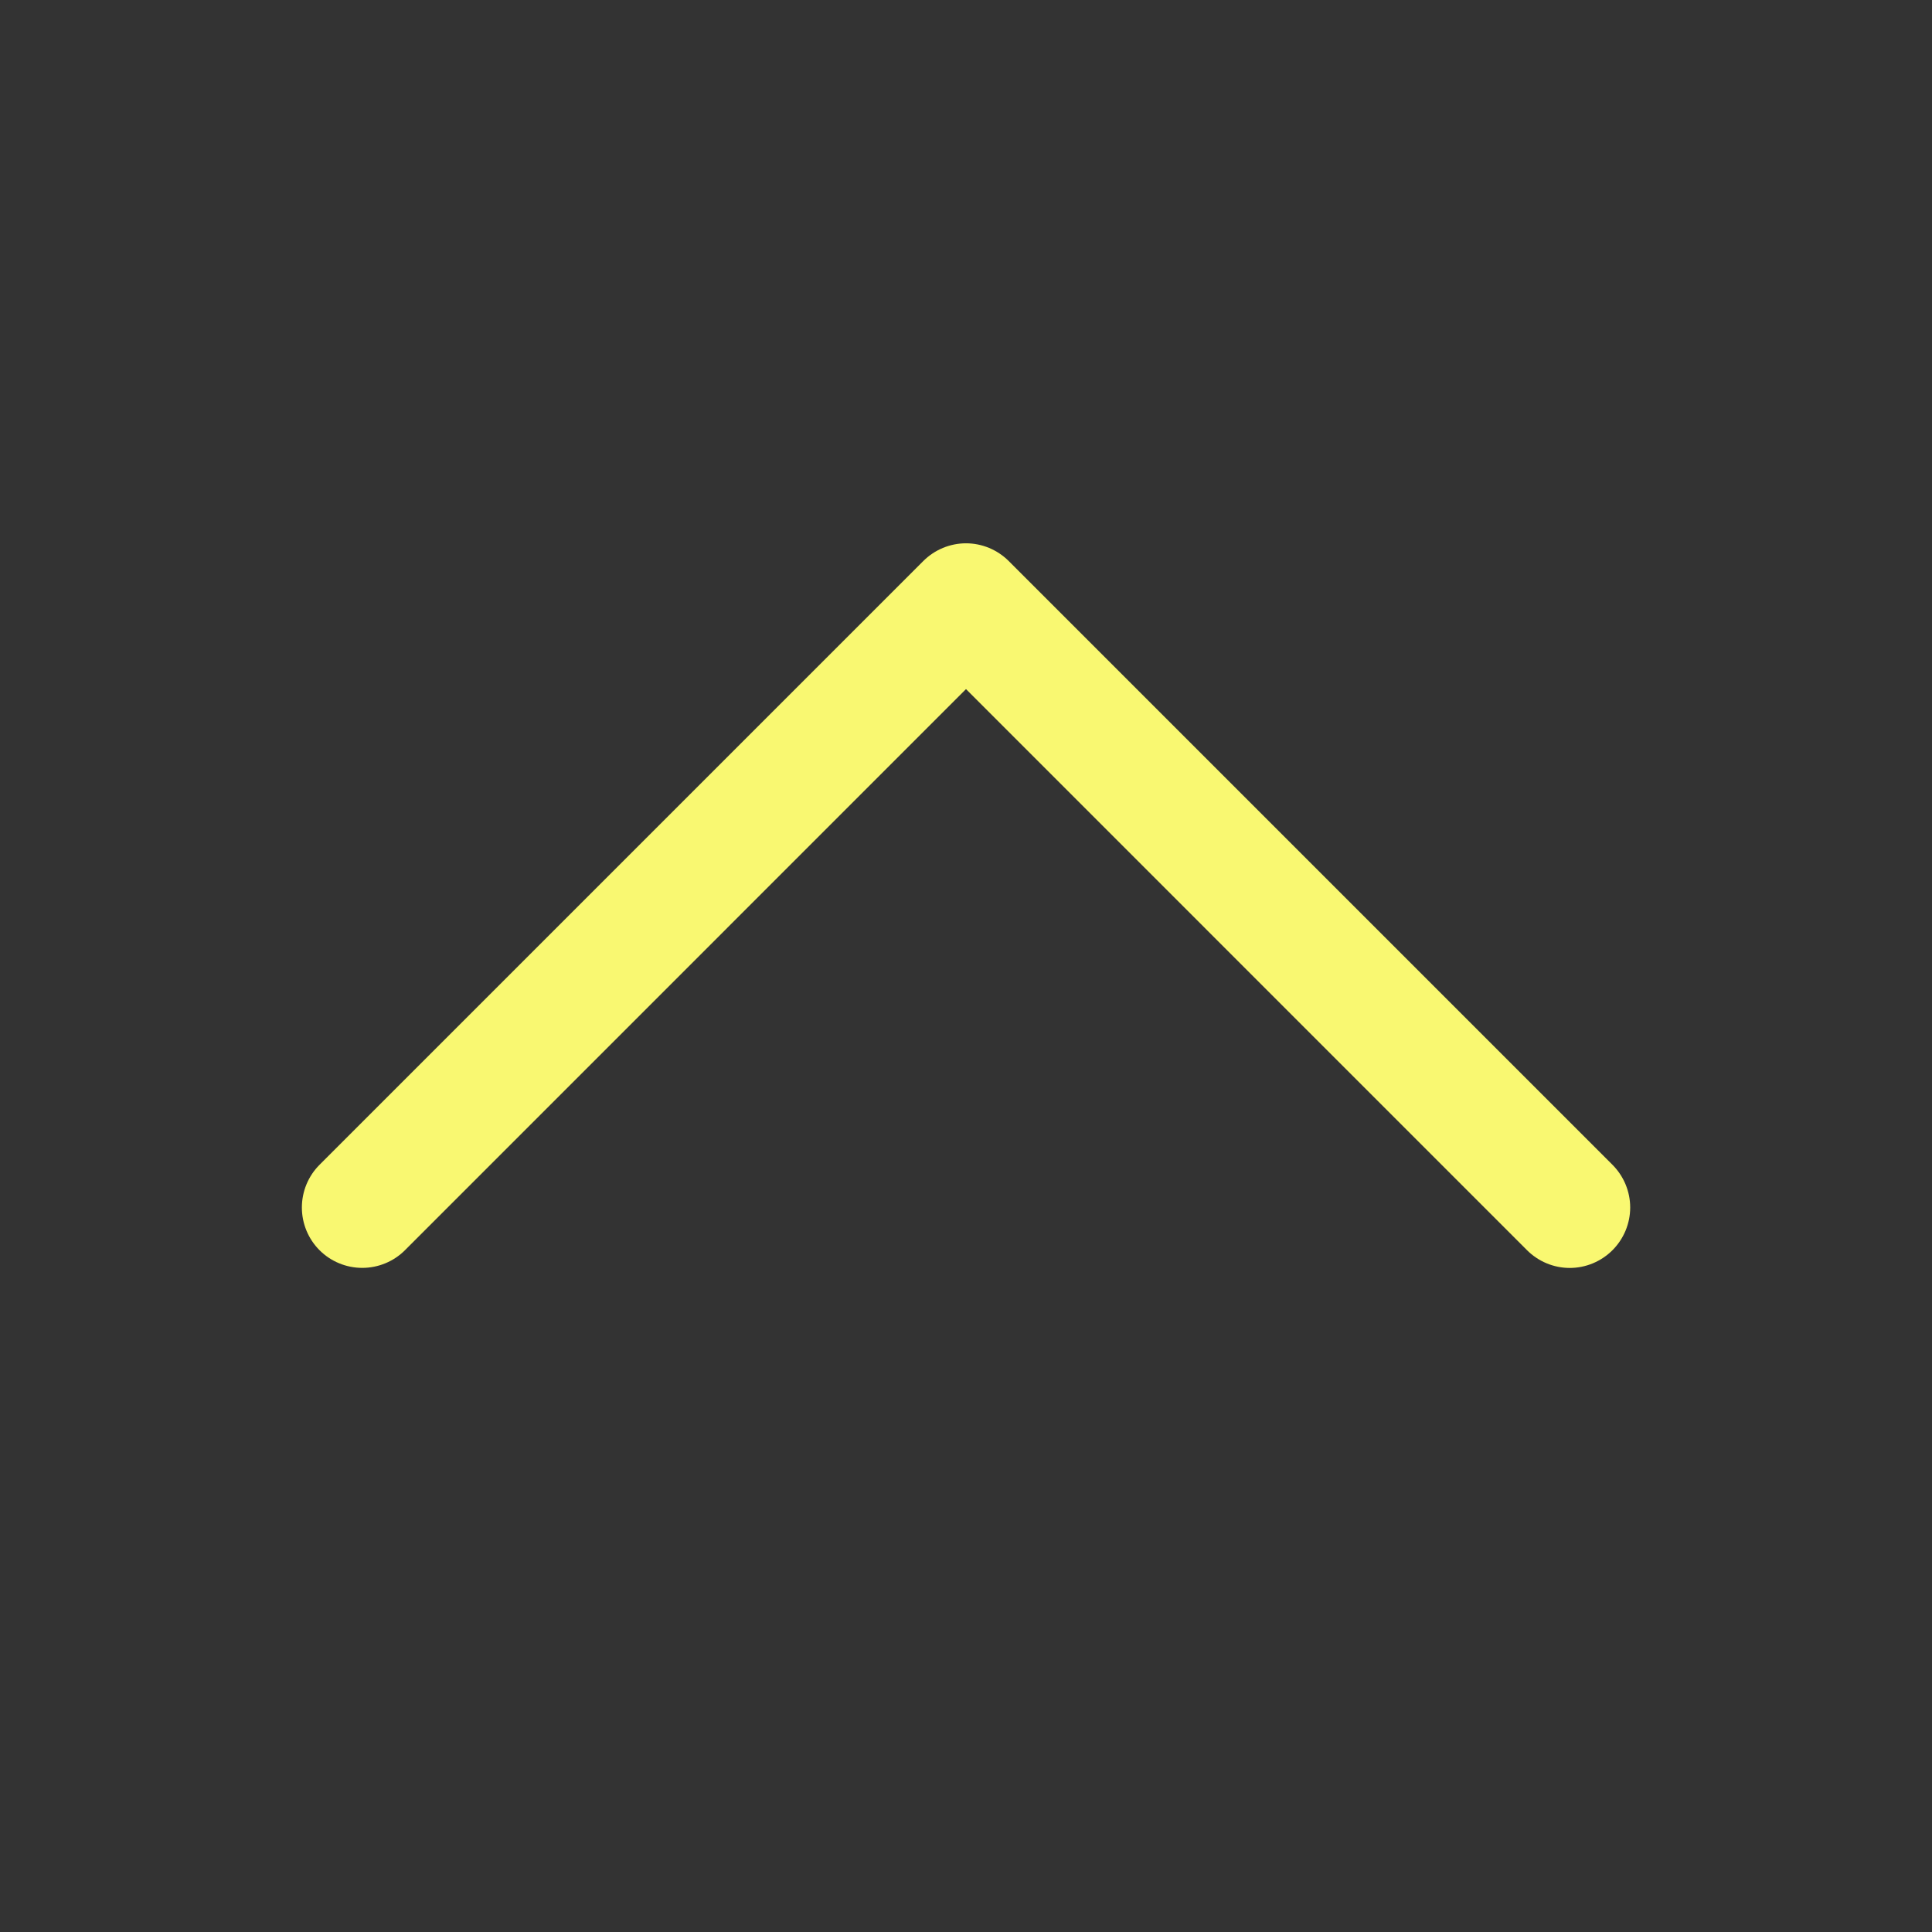
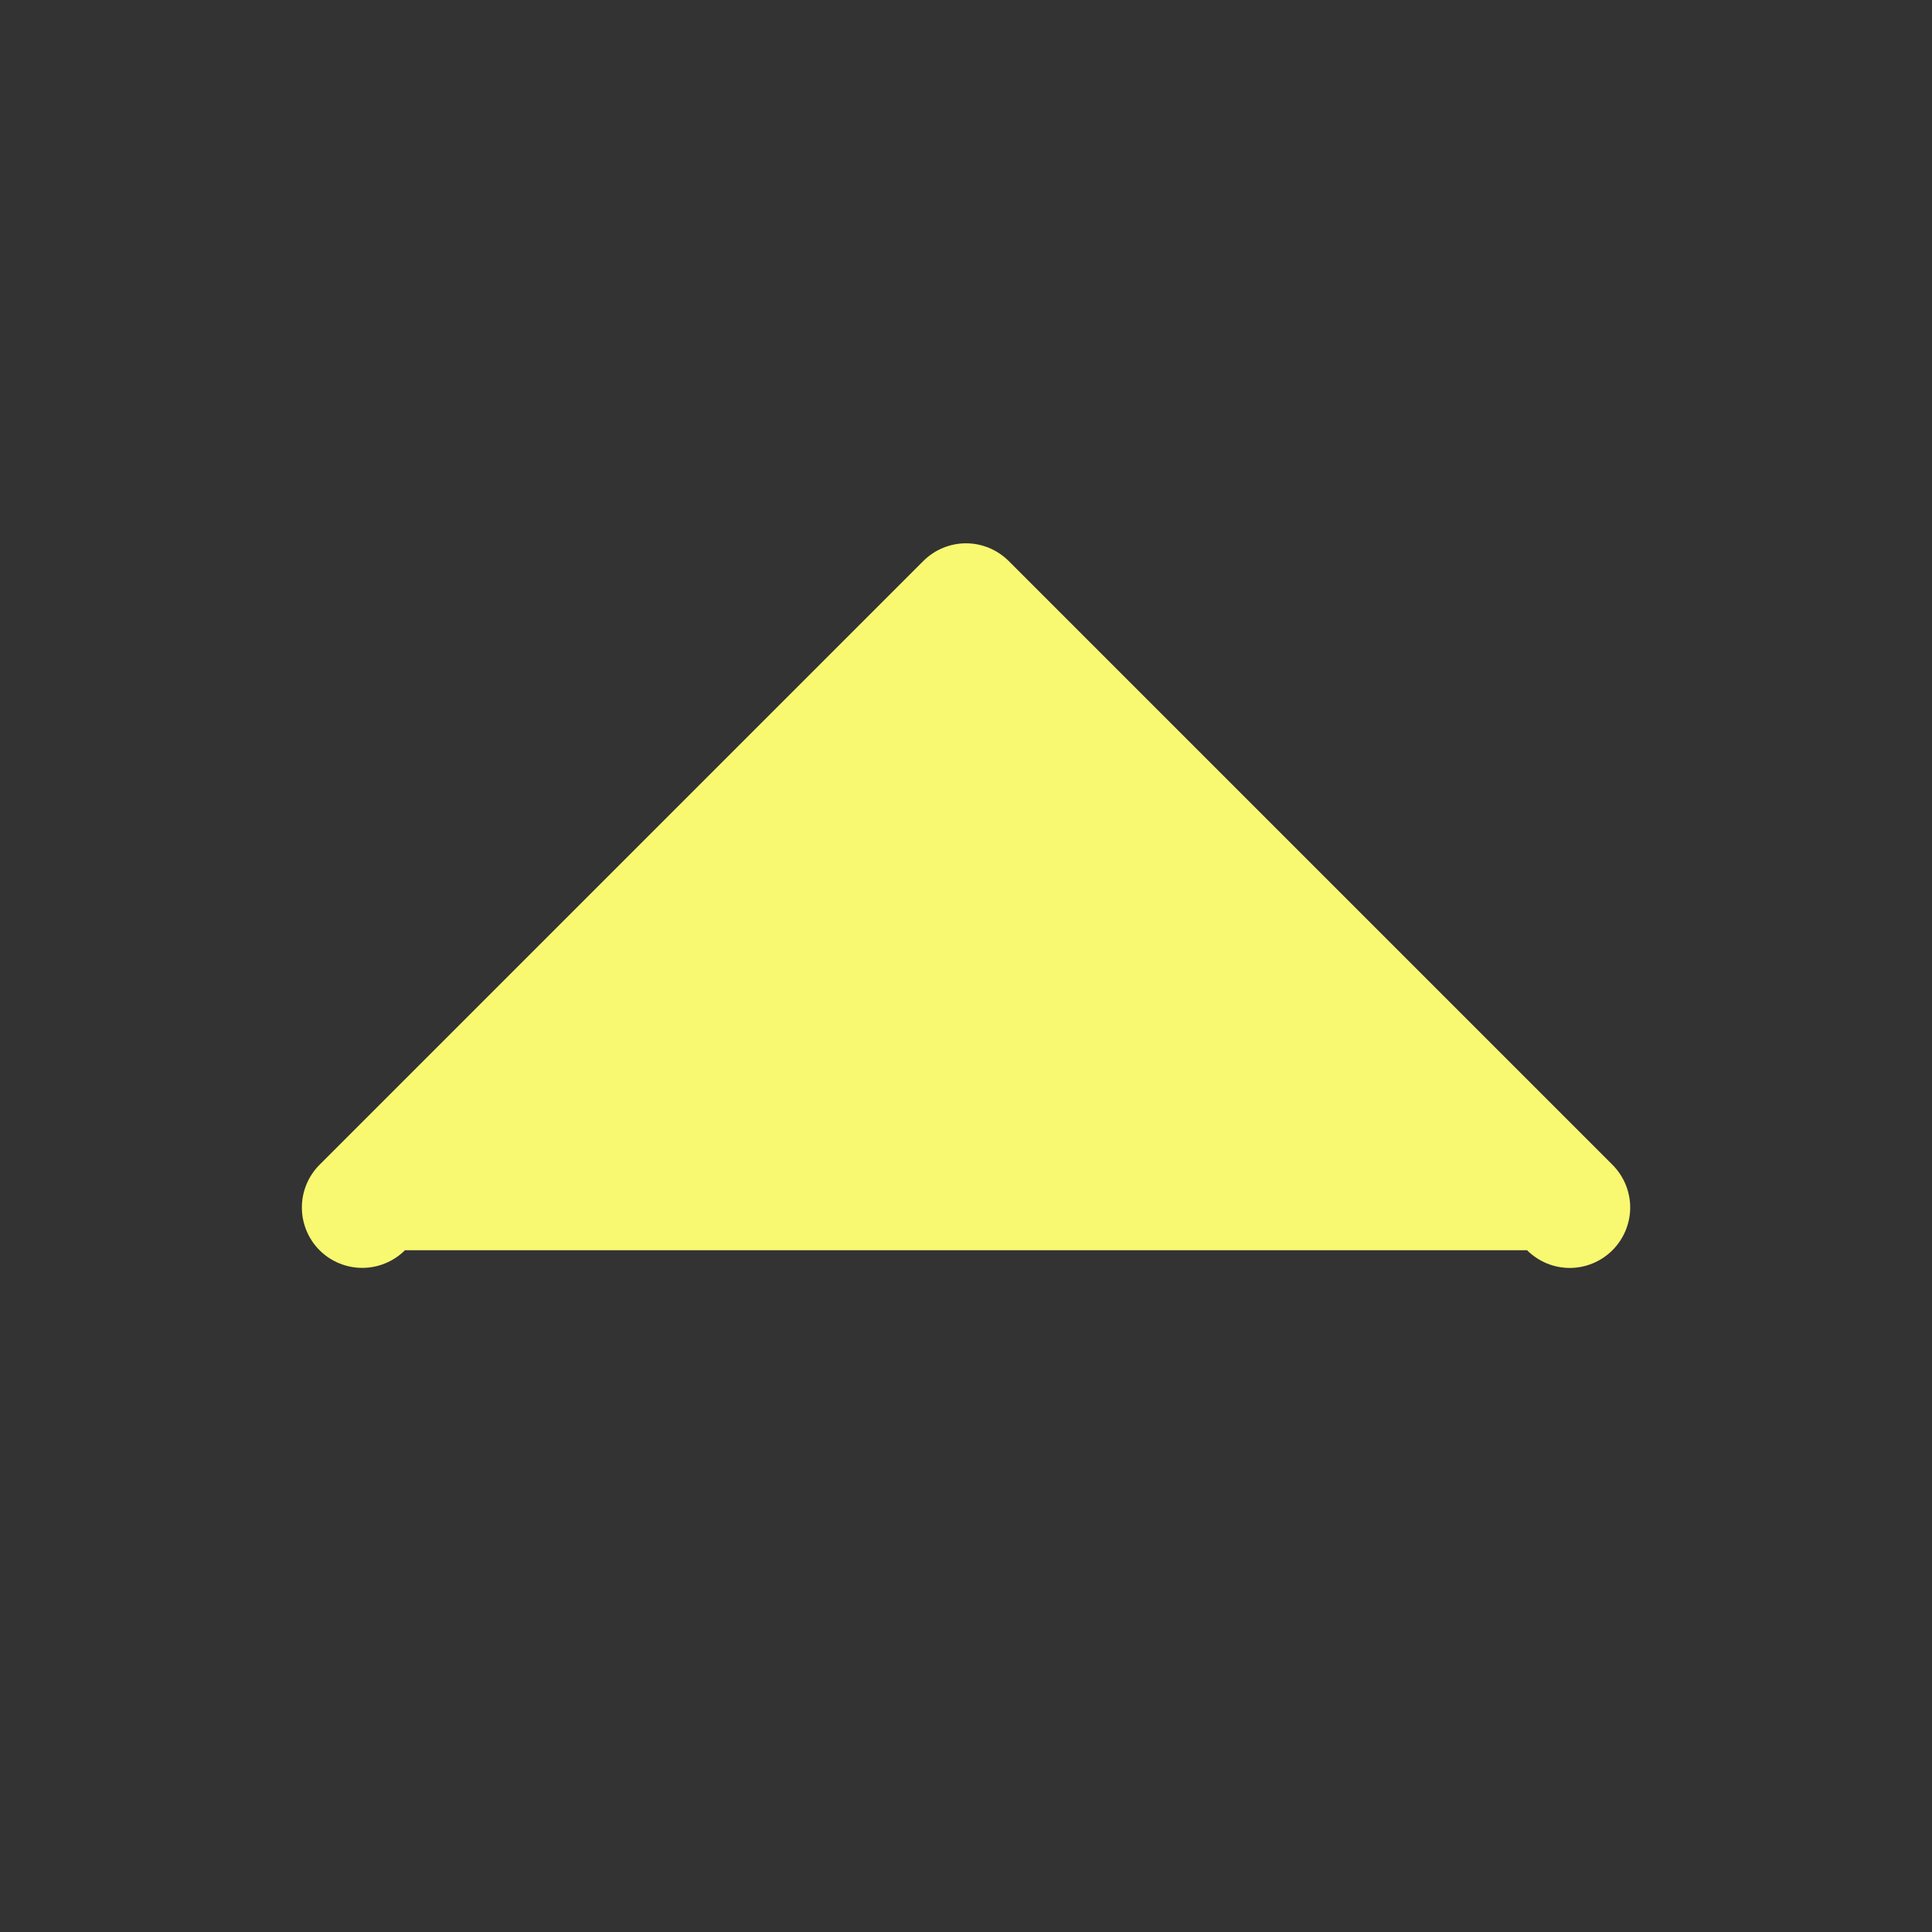
<svg xmlns="http://www.w3.org/2000/svg" width="28" height="28" viewBox="0 0 28 28" fill="none">
  <rect x="0" y="0" width="28" height="28" fill="#333333" stroke="none" />
-   <path d="M23.369 18.119C23.288 18.2 23.191 18.265 23.085 18.309C22.979 18.353 22.865 18.376 22.75 18.376C22.635 18.376 22.521 18.353 22.415 18.309C22.309 18.265 22.212 18.2 22.131 18.119L14 9.987L5.869 18.119C5.705 18.283 5.482 18.375 5.25 18.375C5.018 18.375 4.795 18.283 4.631 18.119C4.467 17.955 4.375 17.732 4.375 17.5C4.375 17.268 4.467 17.045 4.631 16.881L13.381 8.131C13.462 8.05 13.559 7.985 13.665 7.941C13.771 7.897 13.885 7.874 14 7.874C14.115 7.874 14.229 7.897 14.335 7.941C14.441 7.985 14.538 8.05 14.619 8.131L23.369 16.881C23.45 16.962 23.515 17.059 23.559 17.165C23.603 17.271 23.626 17.385 23.626 17.5C23.626 17.615 23.603 17.729 23.559 17.835C23.515 17.941 23.45 18.038 23.369 18.119Z" fill="#F9F871" />
+   <path d="M23.369 18.119C23.288 18.2 23.191 18.265 23.085 18.309C22.979 18.353 22.865 18.376 22.75 18.376C22.635 18.376 22.521 18.353 22.415 18.309C22.309 18.265 22.212 18.2 22.131 18.119L5.869 18.119C5.705 18.283 5.482 18.375 5.25 18.375C5.018 18.375 4.795 18.283 4.631 18.119C4.467 17.955 4.375 17.732 4.375 17.5C4.375 17.268 4.467 17.045 4.631 16.881L13.381 8.131C13.462 8.05 13.559 7.985 13.665 7.941C13.771 7.897 13.885 7.874 14 7.874C14.115 7.874 14.229 7.897 14.335 7.941C14.441 7.985 14.538 8.05 14.619 8.131L23.369 16.881C23.45 16.962 23.515 17.059 23.559 17.165C23.603 17.271 23.626 17.385 23.626 17.5C23.626 17.615 23.603 17.729 23.559 17.835C23.515 17.941 23.45 18.038 23.369 18.119Z" fill="#F9F871" />
</svg>